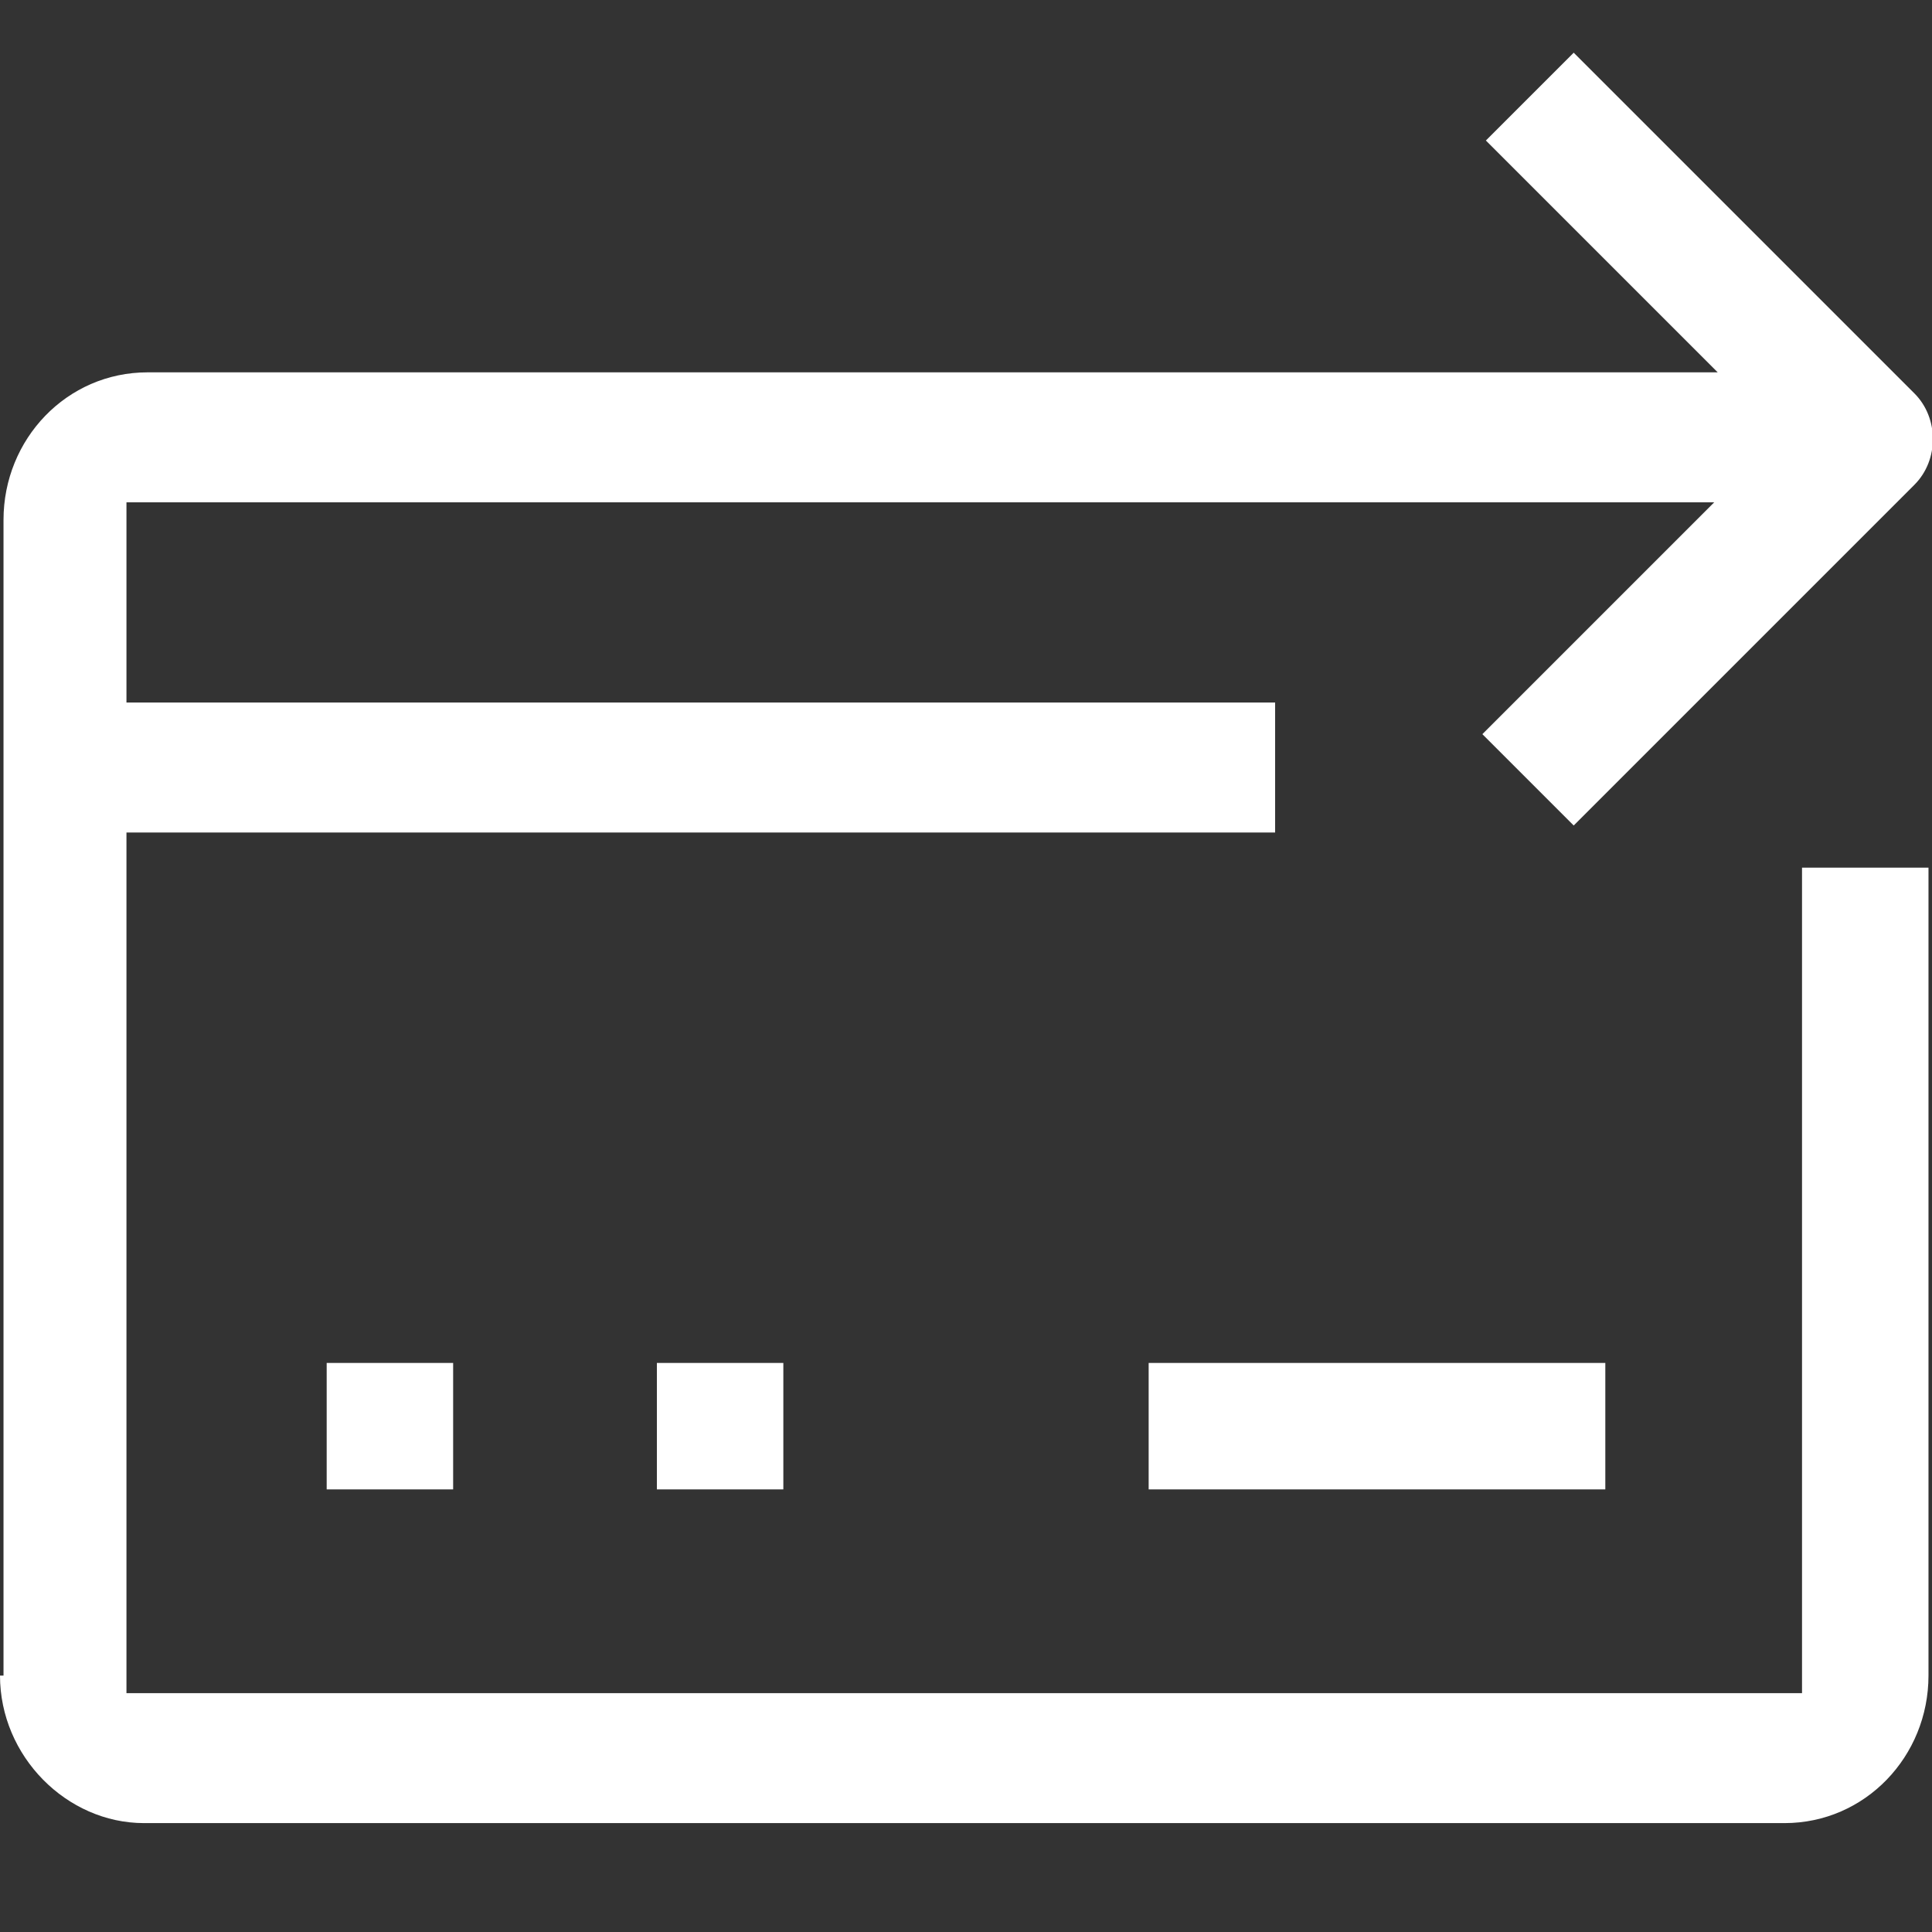
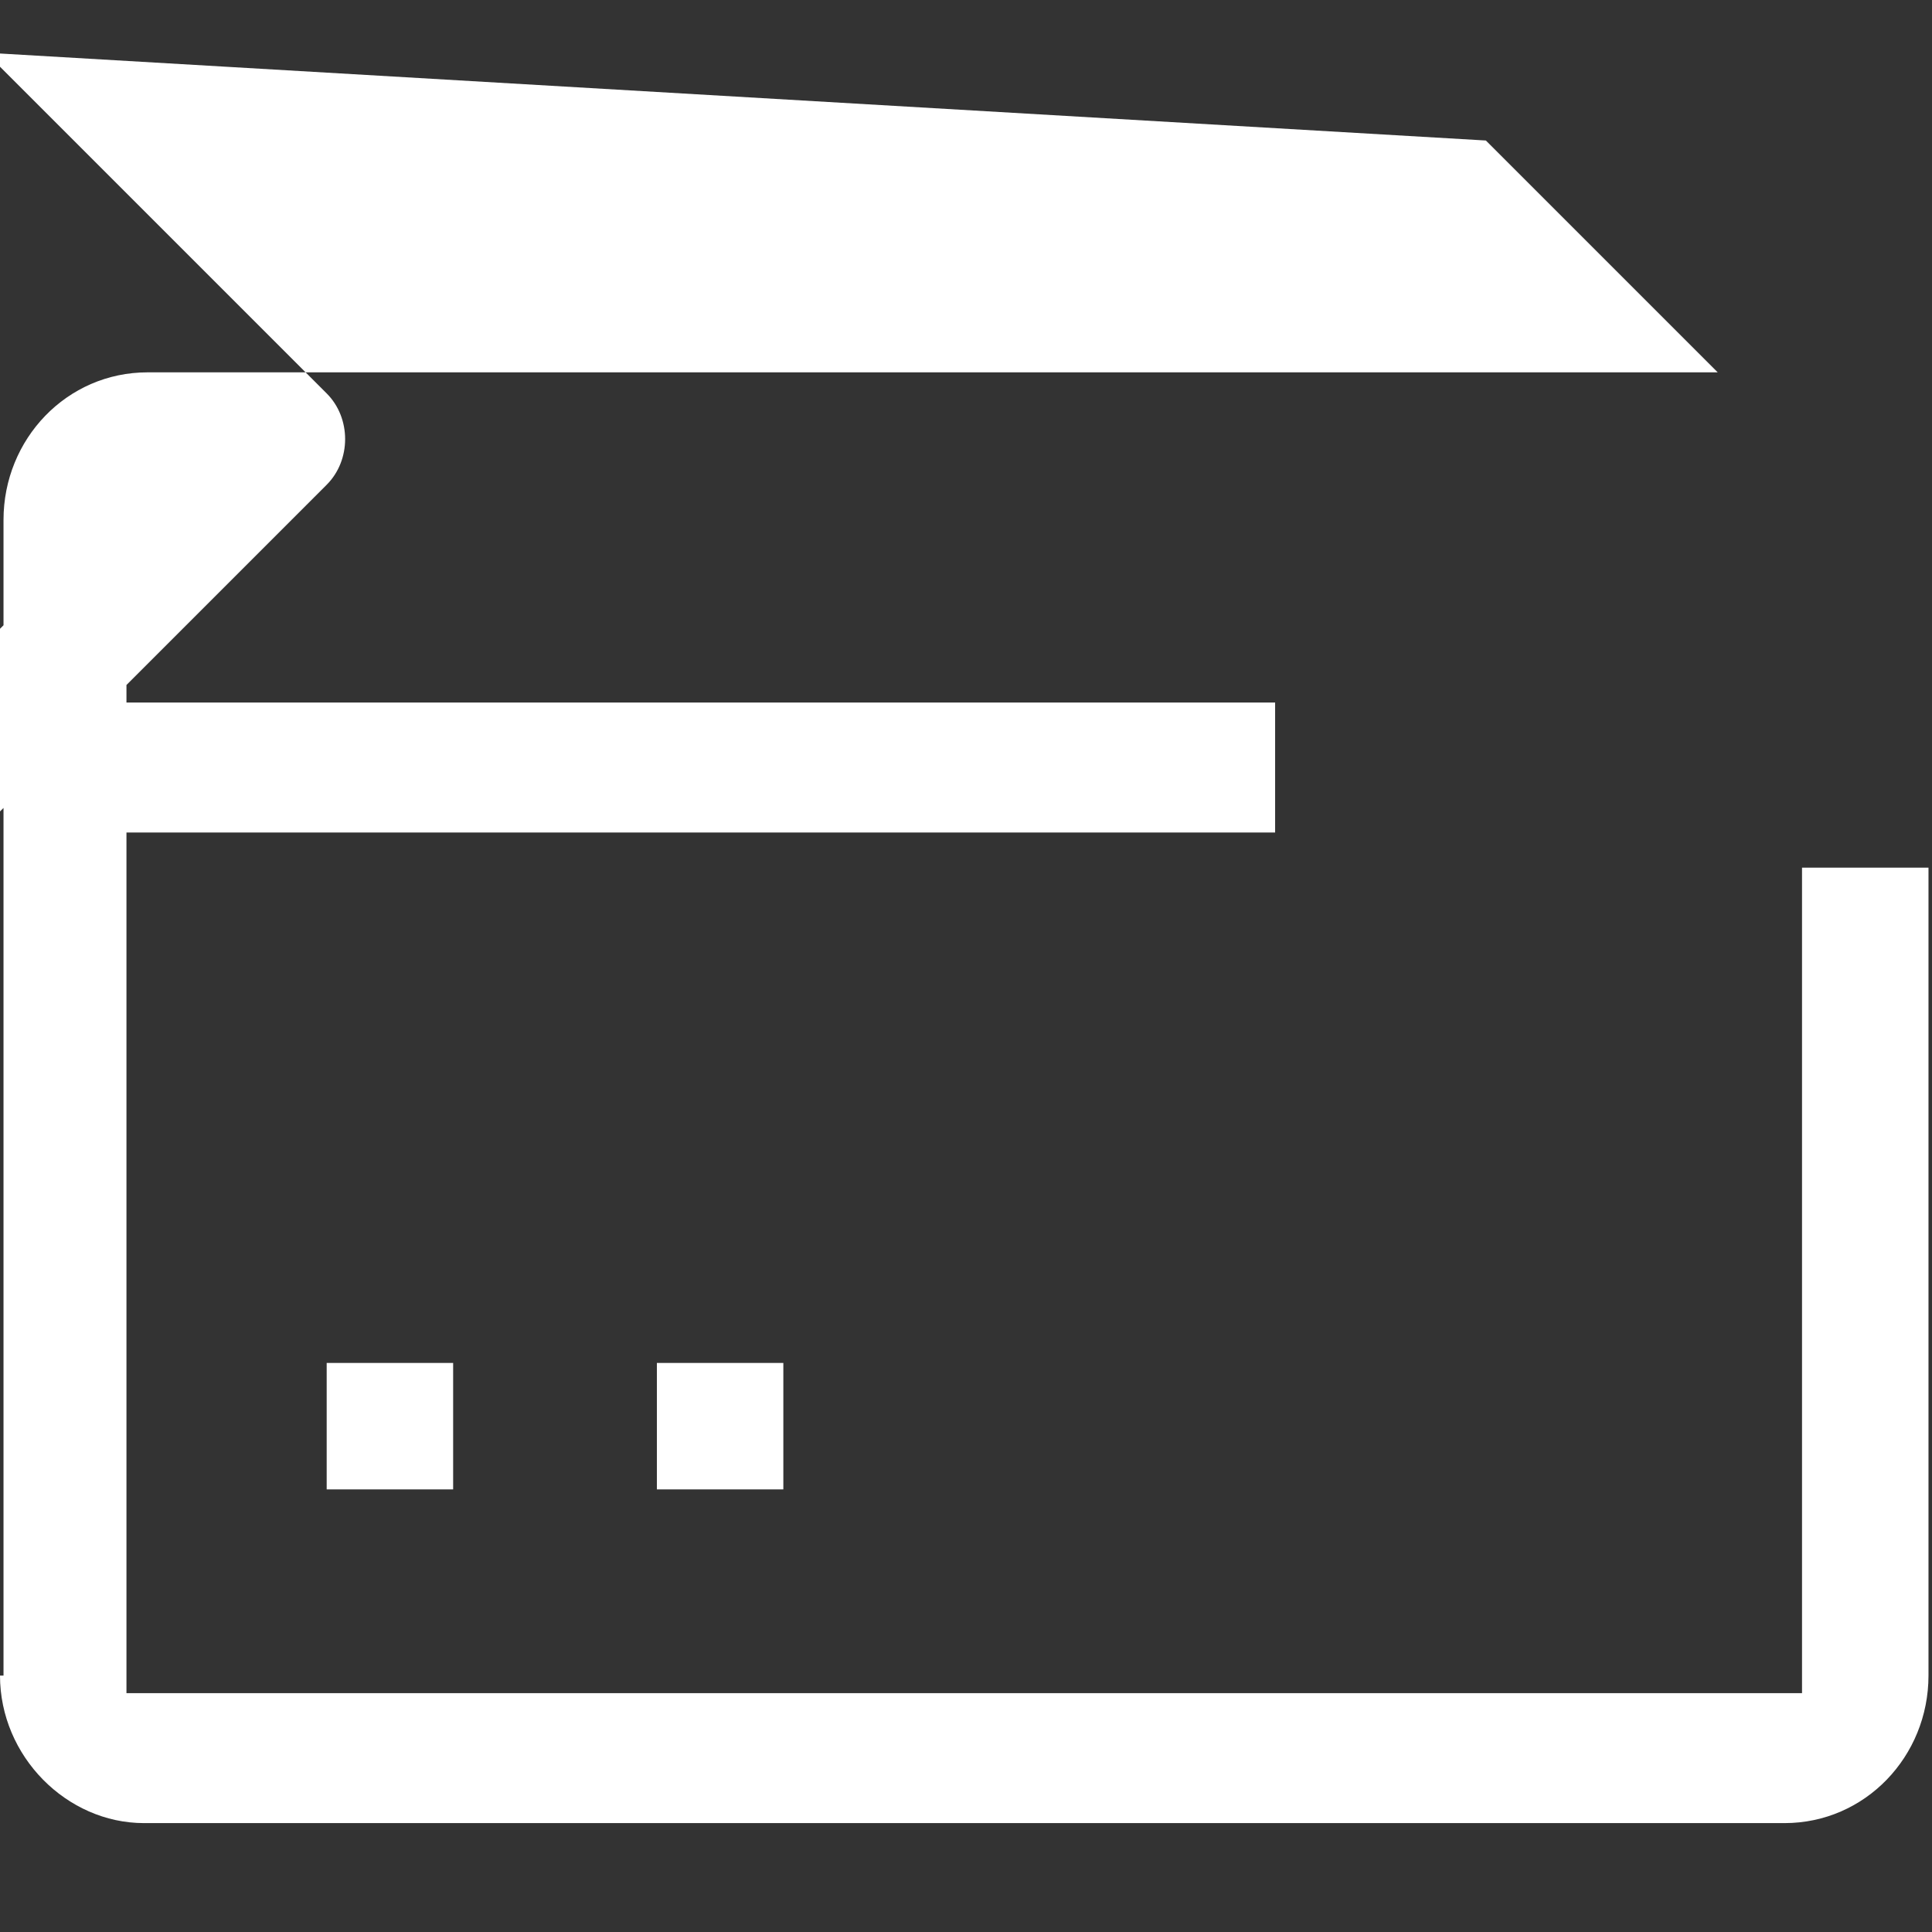
<svg xmlns="http://www.w3.org/2000/svg" version="1.1" id="Calque_1" x="0px" y="0px" viewBox="0 0 55 55" style="enable-background:new 0 0 55 55;" xml:space="preserve">
  <rect x="0" y="0" width="55" height="55" fill="#333333" stroke="none" />
  <style type="text/css">
	.st0{fill:#FFFFFF;}
</style>
  <rect x="9.3" y="38.8" class="st0" width="3.6" height="3.6" />
  <rect x="18.7" y="38.8" class="st0" width="3.6" height="3.6" />
-   <rect x="32.7" y="38.8" class="st0" width="13" height="3.6" />
-   <path class="st0" d="M0,47.7c0,2.3,1.9,4.2,4.1,4.2h46.7c2.3,0,4.1-1.9,4.1-4.2V24.7h-3.6l0,23.5H3.6V23.7h32.7V20H3.6v-5.7l45.2,0  l-6.6,6.6l2.6,2.6l9.7-9.7c0.7-0.7,0.7-1.9,0-2.6l-9.7-9.7L42.3,4l6.6,6.6l-44.7,0c-2.3,0-4.1,1.9-4.1,4.2V47.7z" />
+   <path class="st0" d="M0,47.7c0,2.3,1.9,4.2,4.1,4.2h46.7c2.3,0,4.1-1.9,4.1-4.2V24.7h-3.6l0,23.5H3.6V23.7h32.7V20H3.6v-5.7l-6.6,6.6l2.6,2.6l9.7-9.7c0.7-0.7,0.7-1.9,0-2.6l-9.7-9.7L42.3,4l6.6,6.6l-44.7,0c-2.3,0-4.1,1.9-4.1,4.2V47.7z" />
</svg>